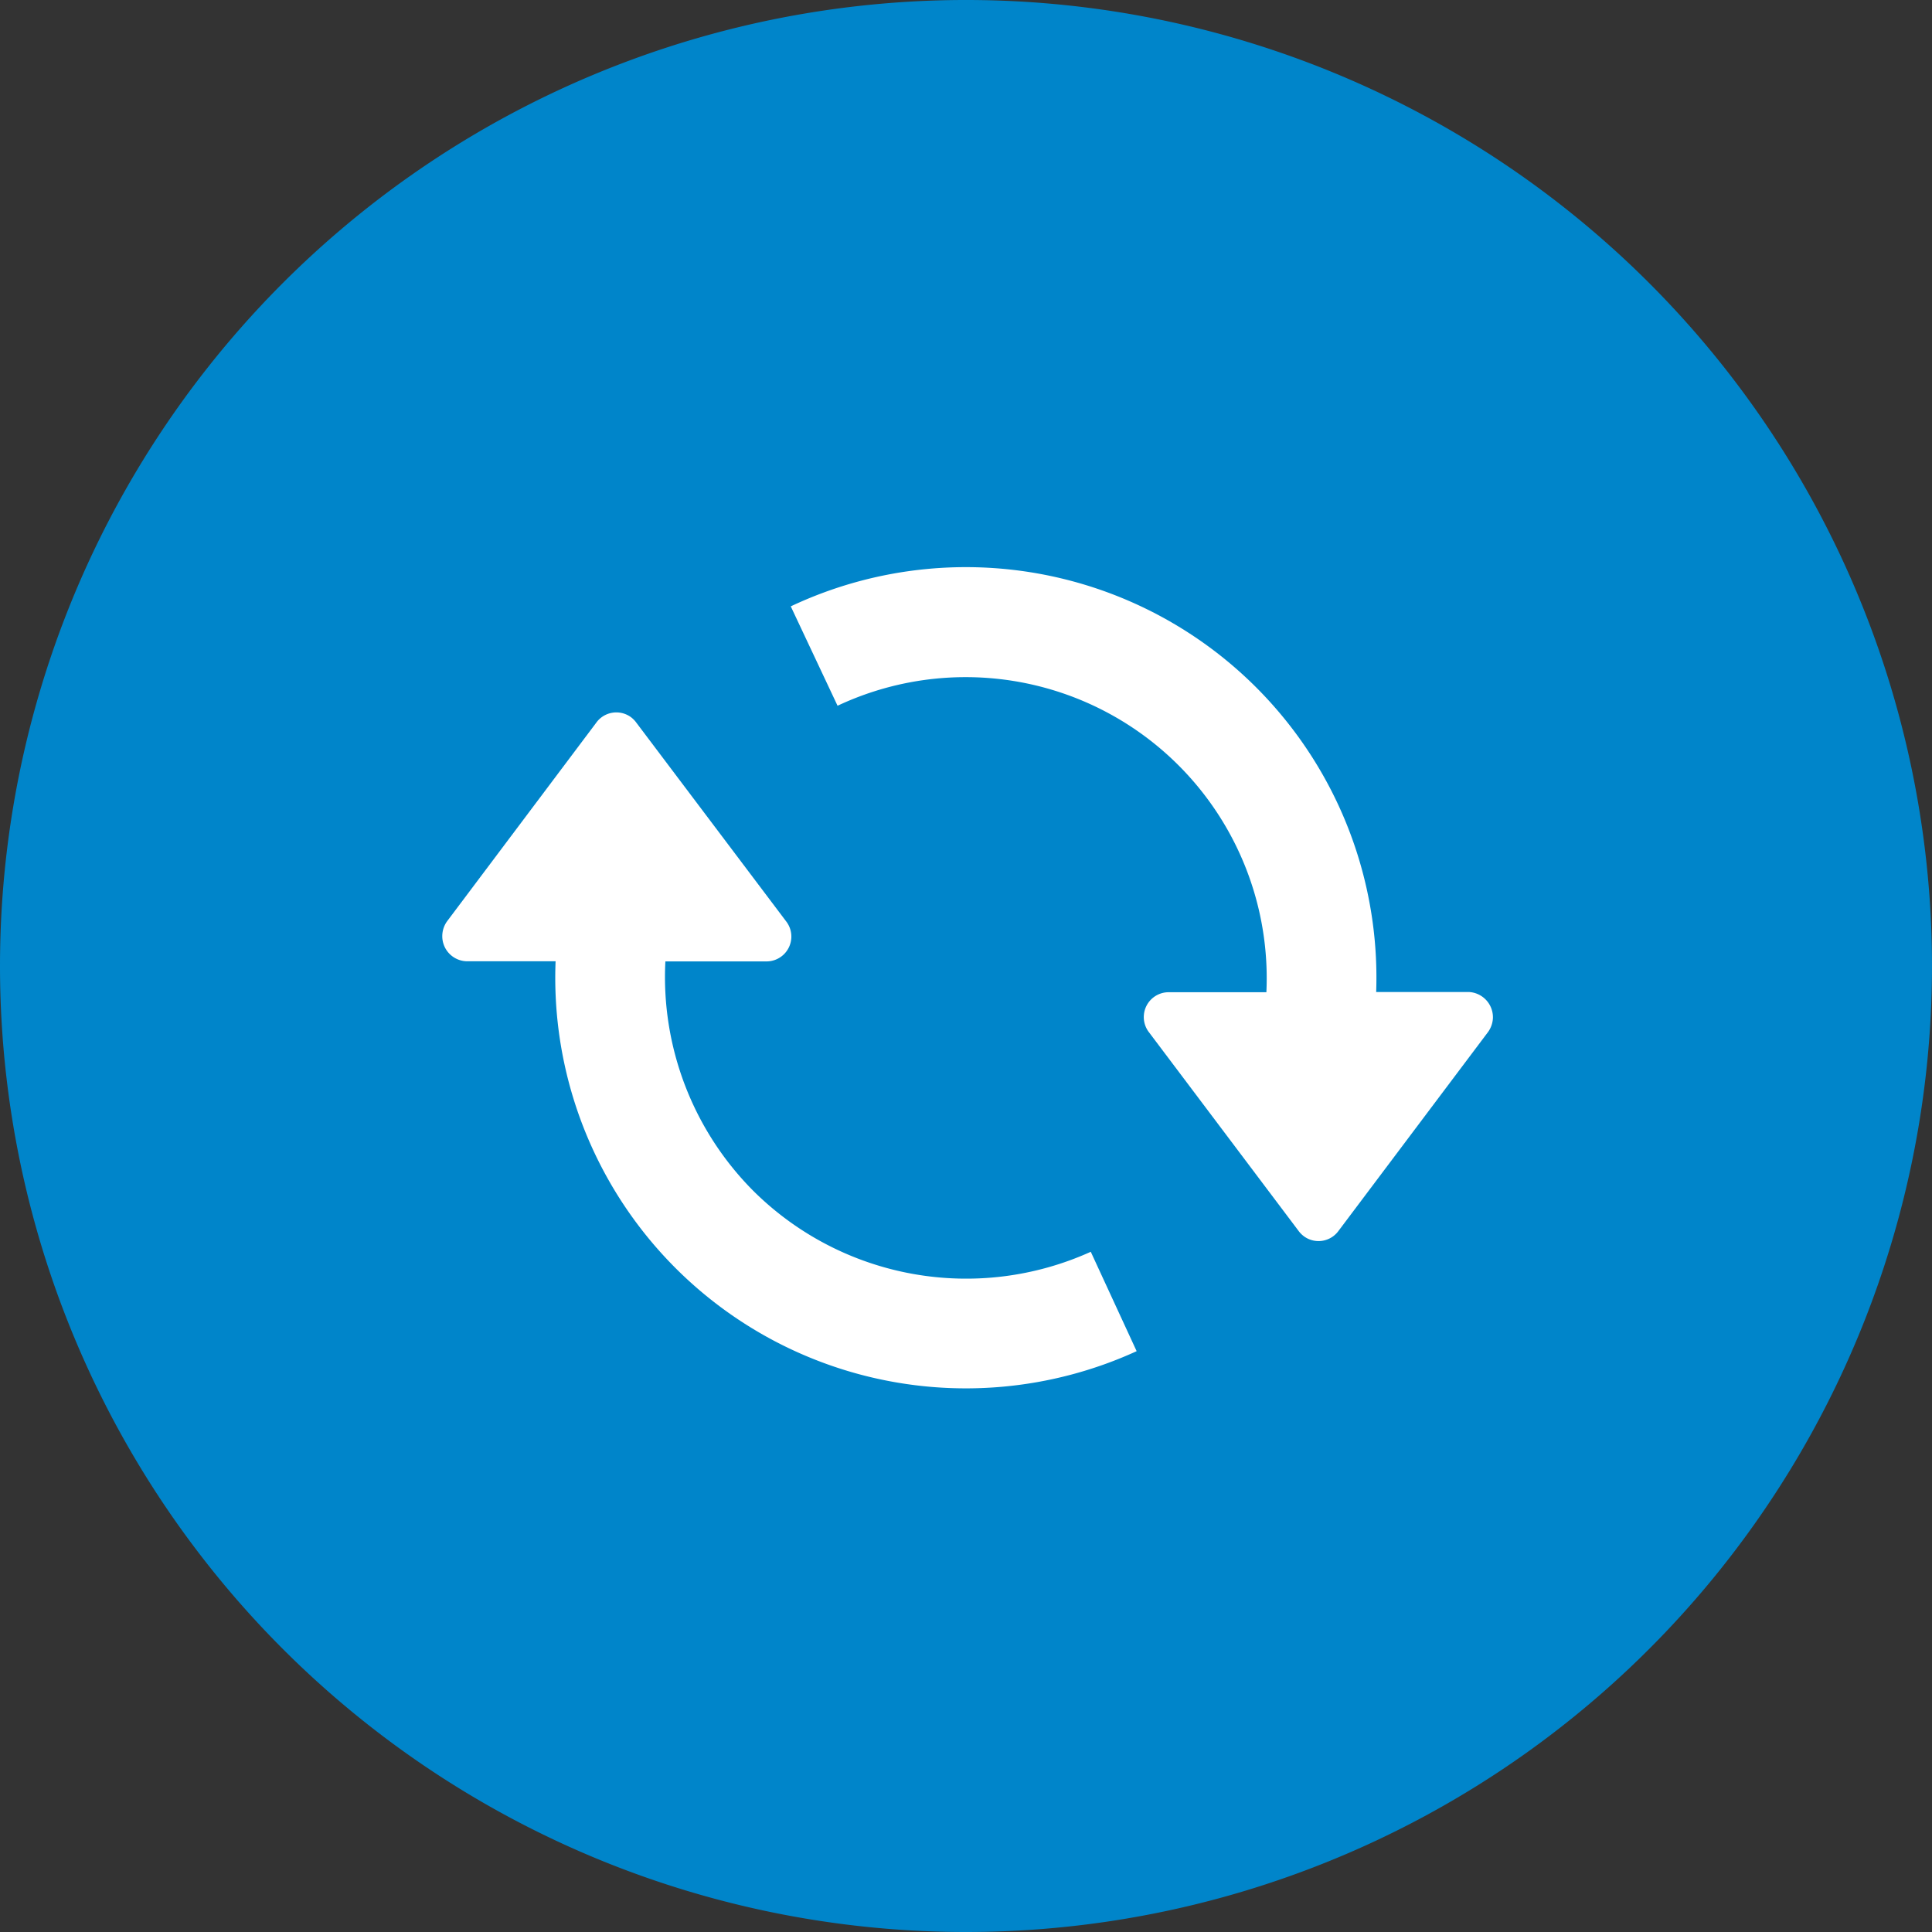
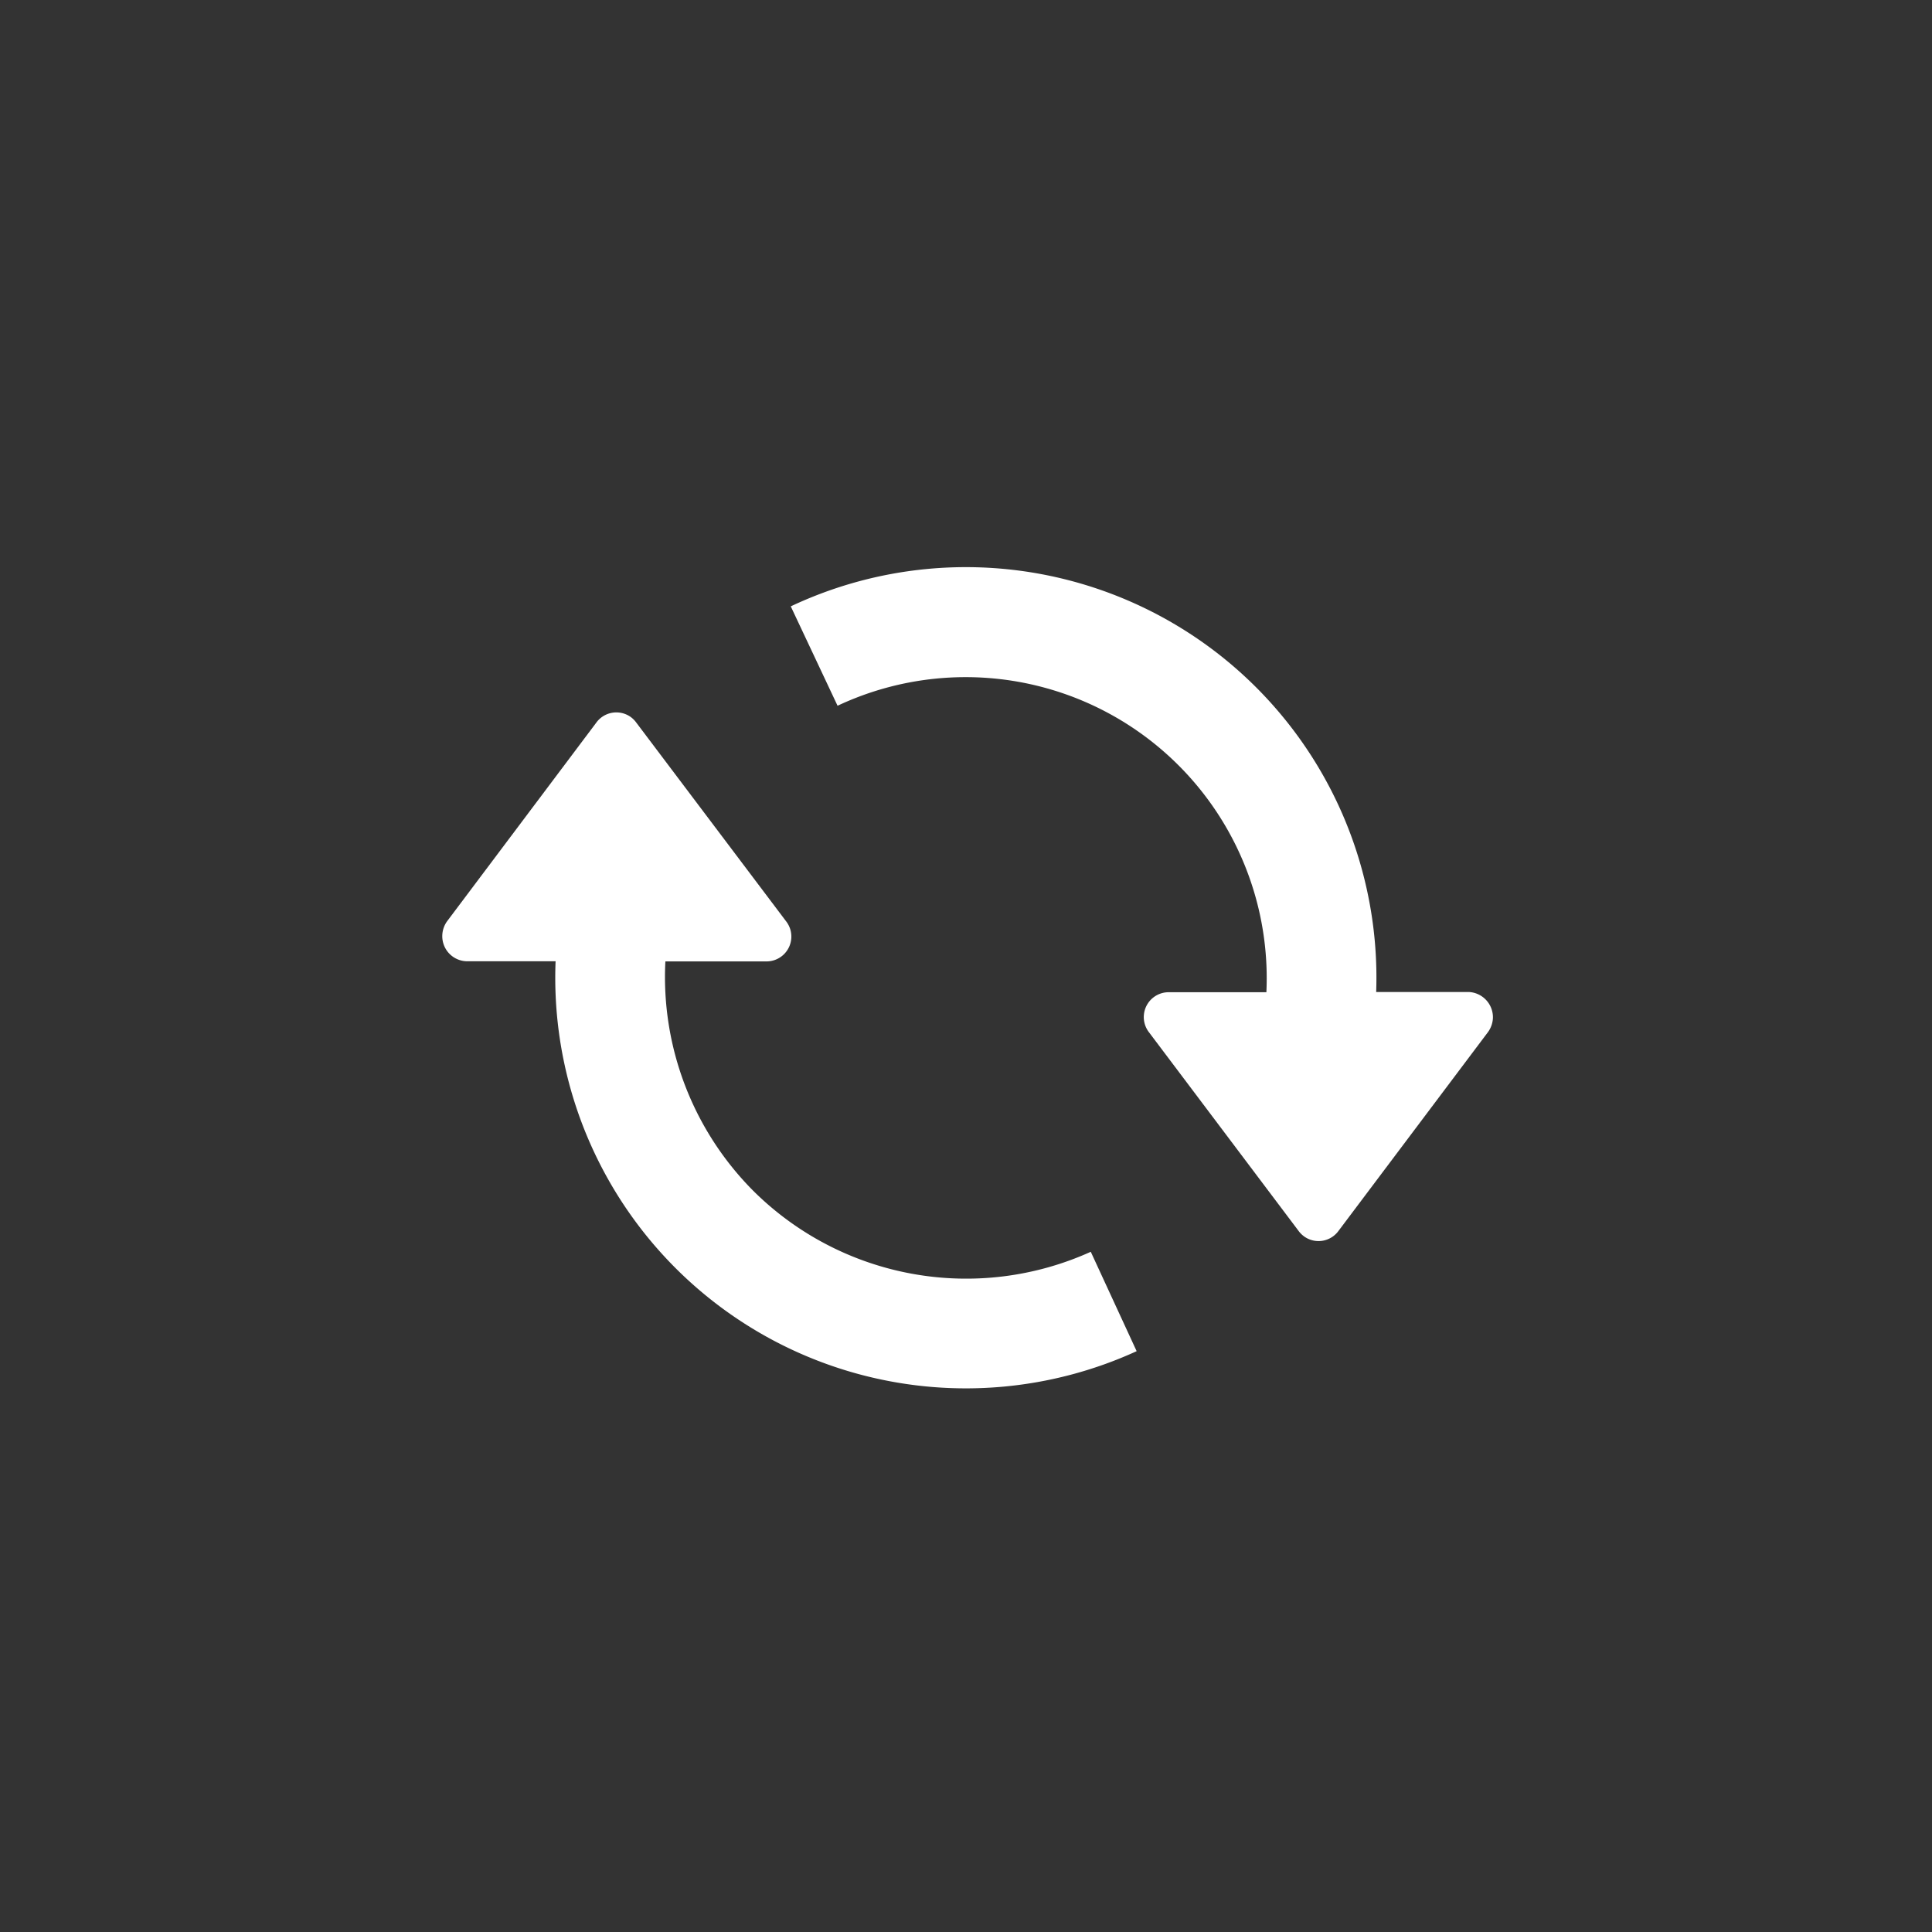
<svg xmlns="http://www.w3.org/2000/svg" viewBox="0 0 252.7 252.7">
  <rect x="0" y="0" width="252.7" height="252.7" fill="#333333" stroke="none" />
  <defs>
    <style>.cls-1{fill:#0085ca;}.cls-2{fill:#fff;}</style>
  </defs>
  <title>Update Information</title>
  <g id="Layer_2" data-name="Layer 2">
    <g id="Layer_1-2" data-name="Layer 1">
-       <path class="cls-1" d="M126.35,252.7A126.35,126.35,0,1,0,0,126.35H0A126.35,126.35,0,0,0,126.35,252.7" />
      <path class="cls-2" d="M98.52,155.75a39.65,39.65,0,0,1-11.49-30H99.65l0,0h.62a3.25,3.25,0,0,0,2.54-5.26L83.25,94.55a3.35,3.35,0,0,0-.77-.78,3.24,3.24,0,0,0-4.51.78L58.5,120.47a3.33,3.33,0,0,0-.65,1.87A3.28,3.28,0,0,0,61,125.73h.17l0,0H72.67a53.71,53.71,0,0,0,76,51l-6-13A39.51,39.51,0,0,1,98.52,155.75Z" />
      <path class="cls-2" d="M192.08,129.75H180a53.7,53.7,0,0,0-76.57-50.44l6.12,13a39.38,39.38,0,0,1,56.09,37.47h-12.8a3.25,3.25,0,0,0-2.54,5.26l19.52,25.92a3.4,3.4,0,0,0,.78.78,3.23,3.23,0,0,0,4.5-.78L194.62,135a3.38,3.38,0,0,0,.65-1.87A3.31,3.31,0,0,0,192.08,129.75Z" />
    </g>
  </g>
</svg>